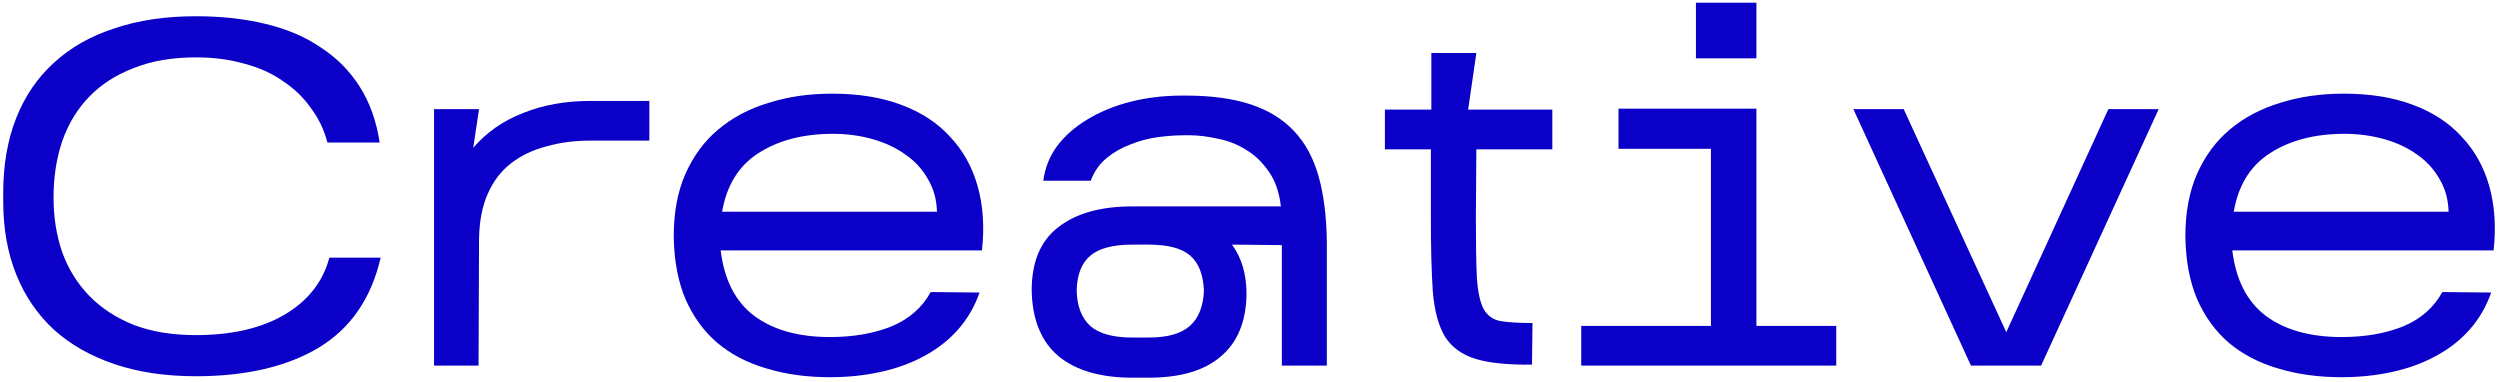
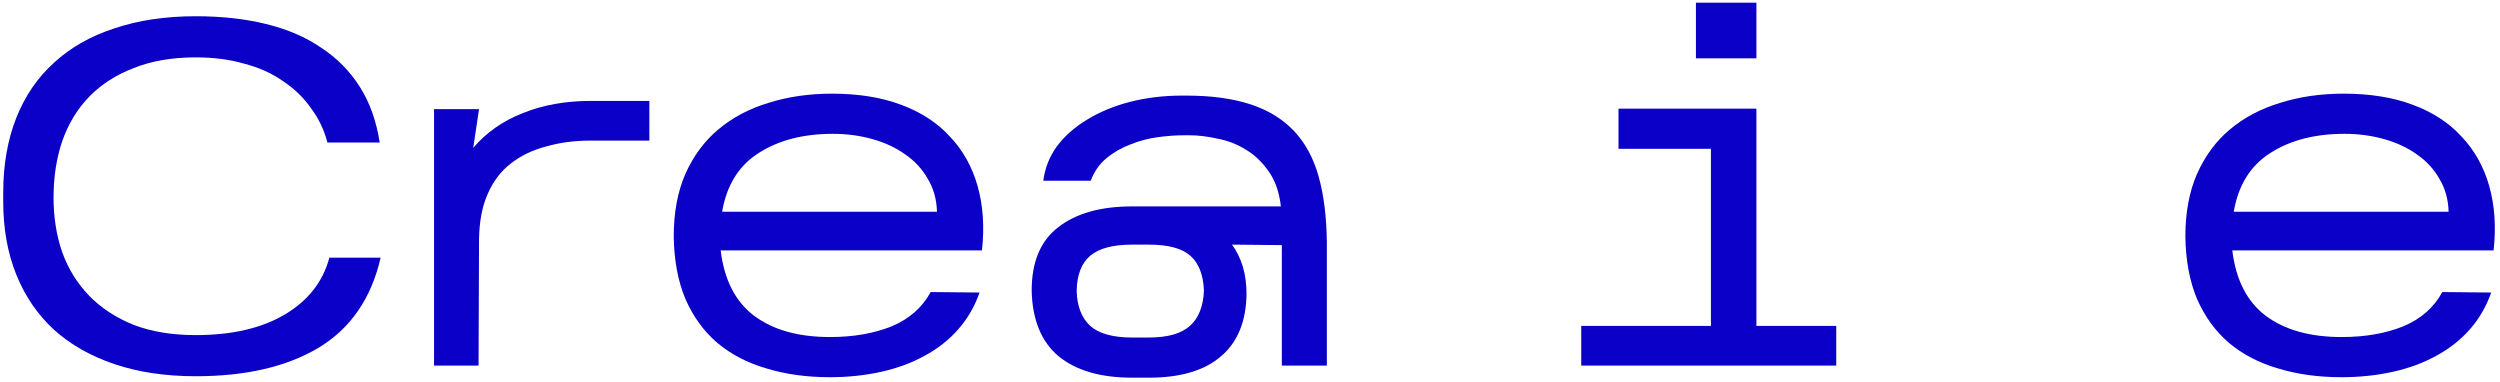
<svg xmlns="http://www.w3.org/2000/svg" width="465" height="71" viewBox="0 0 465 71" fill="none">
  <path d="M70.8 47.93C69.06 55.49 65.22 61.07 59.28 64.67C53.34 68.21 45.72 69.98 36.42 69.98C30.78 69.98 25.74 69.23 21.3 67.73C16.86 66.23 13.11 64.1 10.05 61.34C6.99 58.52 4.65 55.1 3.03 51.08C1.41 47.06 0.6 42.53 0.6 37.49V35.87C0.6 30.65 1.41 26 3.03 21.92C4.65 17.84 6.99 14.42 10.05 11.66C13.11 8.84 16.86 6.71 21.3 5.27C25.74 3.77 30.78 3.02 36.42 3.02C41.22 3.02 45.57 3.5 49.47 4.46C53.43 5.42 56.85 6.89 59.73 8.87C62.67 10.79 65.07 13.22 66.93 16.16C68.79 19.1 70.02 22.55 70.62 26.51H60.9C60.3 24.17 59.28 22.04 57.84 20.12C56.46 18.14 54.72 16.46 52.62 15.08C50.58 13.64 48.18 12.56 45.42 11.84C42.72 11.06 39.72 10.67 36.42 10.67C32.04 10.67 28.2 11.33 24.9 12.65C21.6 13.91 18.84 15.68 16.62 17.96C14.4 20.24 12.72 23 11.58 26.24C10.5 29.42 9.96 32.93 9.96 36.77C9.96 40.43 10.5 43.82 11.58 46.94C12.72 50.06 14.4 52.76 16.62 55.04C18.84 57.32 21.6 59.12 24.9 60.44C28.2 61.7 32.04 62.33 36.42 62.33C43.08 62.33 48.57 61.07 52.89 58.55C57.27 55.97 60.06 52.43 61.26 47.93H70.8Z" fill="#0A00C7" />
  <path d="M109.891 26.15C106.891 26.15 104.131 26.51 101.611 27.23C99.091 27.89 96.901 28.94 95.041 30.38C93.181 31.82 91.741 33.71 90.721 36.05C89.701 38.33 89.161 41.12 89.101 44.42L89.011 68H80.731V20.3H89.101L88.021 27.5C90.481 24.62 93.571 22.46 97.291 21.02C101.011 19.52 105.211 18.77 109.891 18.77H120.781V26.15H109.891Z" fill="#0A00C7" />
  <path d="M182.196 54.41C181.296 56.99 179.976 59.27 178.236 61.25C176.496 63.23 174.396 64.88 171.936 66.2C169.536 67.52 166.836 68.51 163.836 69.17C160.836 69.83 157.686 70.16 154.386 70.16C150.066 70.16 146.136 69.62 142.596 68.54C139.056 67.52 135.996 65.93 133.416 63.77C130.896 61.61 128.916 58.88 127.476 55.58C126.096 52.28 125.376 48.41 125.316 43.97C125.316 39.53 126.036 35.66 127.476 32.36C128.976 29 131.016 26.24 133.596 24.08C136.236 21.86 139.356 20.21 142.956 19.13C146.556 17.99 150.486 17.42 154.746 17.42C159.666 17.42 163.956 18.11 167.616 19.49C171.336 20.87 174.366 22.85 176.706 25.43C179.106 27.95 180.816 31.01 181.836 34.61C182.856 38.21 183.126 42.2 182.646 46.58H134.046C134.706 52.04 136.776 56.09 140.256 58.73C143.796 61.37 148.506 62.69 154.386 62.69C158.706 62.69 162.516 62.03 165.816 60.71C169.116 59.33 171.546 57.2 173.106 54.32L182.196 54.41ZM154.926 24.89C149.406 24.89 144.786 26.09 141.066 28.49C137.406 30.83 135.156 34.46 134.316 39.38H174.276C174.216 37.1 173.646 35.06 172.566 33.26C171.546 31.46 170.166 29.96 168.426 28.76C166.686 27.5 164.646 26.54 162.306 25.88C159.966 25.22 157.506 24.89 154.926 24.89Z" fill="#0A00C7" />
  <path d="M231.852 54.68C231.792 59.78 230.202 63.65 227.082 66.29C224.022 68.93 219.552 70.25 213.672 70.25H210.612C204.732 70.25 200.172 68.93 196.932 66.29C193.692 63.59 192.012 59.51 191.892 54.05C191.892 48.71 193.542 44.78 196.842 42.26C200.142 39.68 204.732 38.39 210.612 38.39H238.242C237.942 35.75 237.192 33.59 235.992 31.91C234.792 30.17 233.382 28.82 231.762 27.86C230.142 26.84 228.372 26.15 226.452 25.79C224.592 25.37 222.852 25.16 221.232 25.16H220.332C218.712 25.16 217.032 25.28 215.292 25.52C213.552 25.76 211.872 26.21 210.252 26.87C208.632 27.47 207.162 28.31 205.842 29.39C204.522 30.47 203.532 31.88 202.872 33.62H194.052C194.352 31.28 195.192 29.15 196.572 27.23C198.012 25.31 199.872 23.66 202.152 22.28C204.492 20.84 207.162 19.73 210.162 18.95C213.222 18.17 216.462 17.78 219.882 17.78H220.602C225.282 17.78 229.272 18.32 232.572 19.4C235.872 20.48 238.572 22.13 240.672 24.35C242.772 26.57 244.302 29.39 245.262 32.81C246.222 36.23 246.732 40.28 246.792 44.96V68H238.422V45.59L229.152 45.5C230.952 47.96 231.852 51.02 231.852 54.68ZM200.262 54.05C200.322 56.93 201.162 59.12 202.782 60.62C204.402 62.06 207.012 62.78 210.612 62.78H213.672C217.152 62.78 219.702 62.06 221.322 60.62C222.942 59.18 223.812 56.99 223.932 54.05C223.812 51.11 222.972 48.95 221.412 47.57C219.852 46.19 217.272 45.5 213.672 45.5H210.612C207.012 45.5 204.402 46.19 202.782 47.57C201.162 48.95 200.322 51.11 200.262 54.05Z" fill="#0A00C7" />
-   <path d="M284.952 67.82C280.452 67.88 276.942 67.52 274.422 66.74C271.902 65.96 270.012 64.58 268.752 62.6C267.552 60.56 266.802 57.77 266.502 54.23C266.262 50.63 266.142 46.07 266.142 40.55V27.77H257.592V20.39H266.232V9.86H274.602L273.072 20.39H288.732V27.77H274.602L274.512 40.55C274.512 45.29 274.572 48.98 274.692 51.62C274.872 54.26 275.292 56.21 275.952 57.47C276.672 58.73 277.722 59.48 279.102 59.72C280.542 59.96 282.522 60.08 285.042 60.08L284.952 67.82Z" fill="#0A00C7" />
  <path d="M326.692 0.5V10.85H315.442V0.5H326.692ZM341.542 60.62V68H294.112V60.62H318.232V27.68H301.042V20.21H326.692V60.62H341.542Z" fill="#0A00C7" />
-   <path d="M401.517 20.3L379.647 68H366.597L344.727 20.3H354.087L373.167 61.79L392.157 20.3H401.517Z" fill="#0A00C7" />
  <path d="M463.359 54.41C462.459 56.99 461.139 59.27 459.399 61.25C457.659 63.23 455.559 64.88 453.099 66.2C450.699 67.52 447.999 68.51 444.999 69.17C441.999 69.83 438.849 70.16 435.549 70.16C431.229 70.16 427.299 69.62 423.759 68.54C420.219 67.52 417.159 65.93 414.579 63.77C412.059 61.61 410.079 58.88 408.639 55.58C407.259 52.28 406.539 48.41 406.479 43.97C406.479 39.53 407.199 35.66 408.639 32.36C410.139 29 412.179 26.24 414.759 24.08C417.399 21.86 420.519 20.21 424.119 19.13C427.719 17.99 431.649 17.42 435.909 17.42C440.829 17.42 445.119 18.11 448.779 19.49C452.499 20.87 455.529 22.85 457.869 25.43C460.269 27.95 461.979 31.01 462.999 34.61C464.019 38.21 464.289 42.2 463.809 46.58H415.209C415.869 52.04 417.939 56.09 421.419 58.73C424.959 61.37 429.669 62.69 435.549 62.69C439.869 62.69 443.679 62.03 446.979 60.71C450.279 59.33 452.709 57.2 454.269 54.32L463.359 54.41ZM436.089 24.89C430.569 24.89 425.949 26.09 422.229 28.49C418.569 30.83 416.319 34.46 415.479 39.38H455.439C455.379 37.1 454.809 35.06 453.729 33.26C452.709 31.46 451.329 29.96 449.589 28.76C447.849 27.5 445.809 26.54 443.469 25.88C441.129 25.22 438.669 24.89 436.089 24.89Z" fill="#0A00C7" />
</svg>